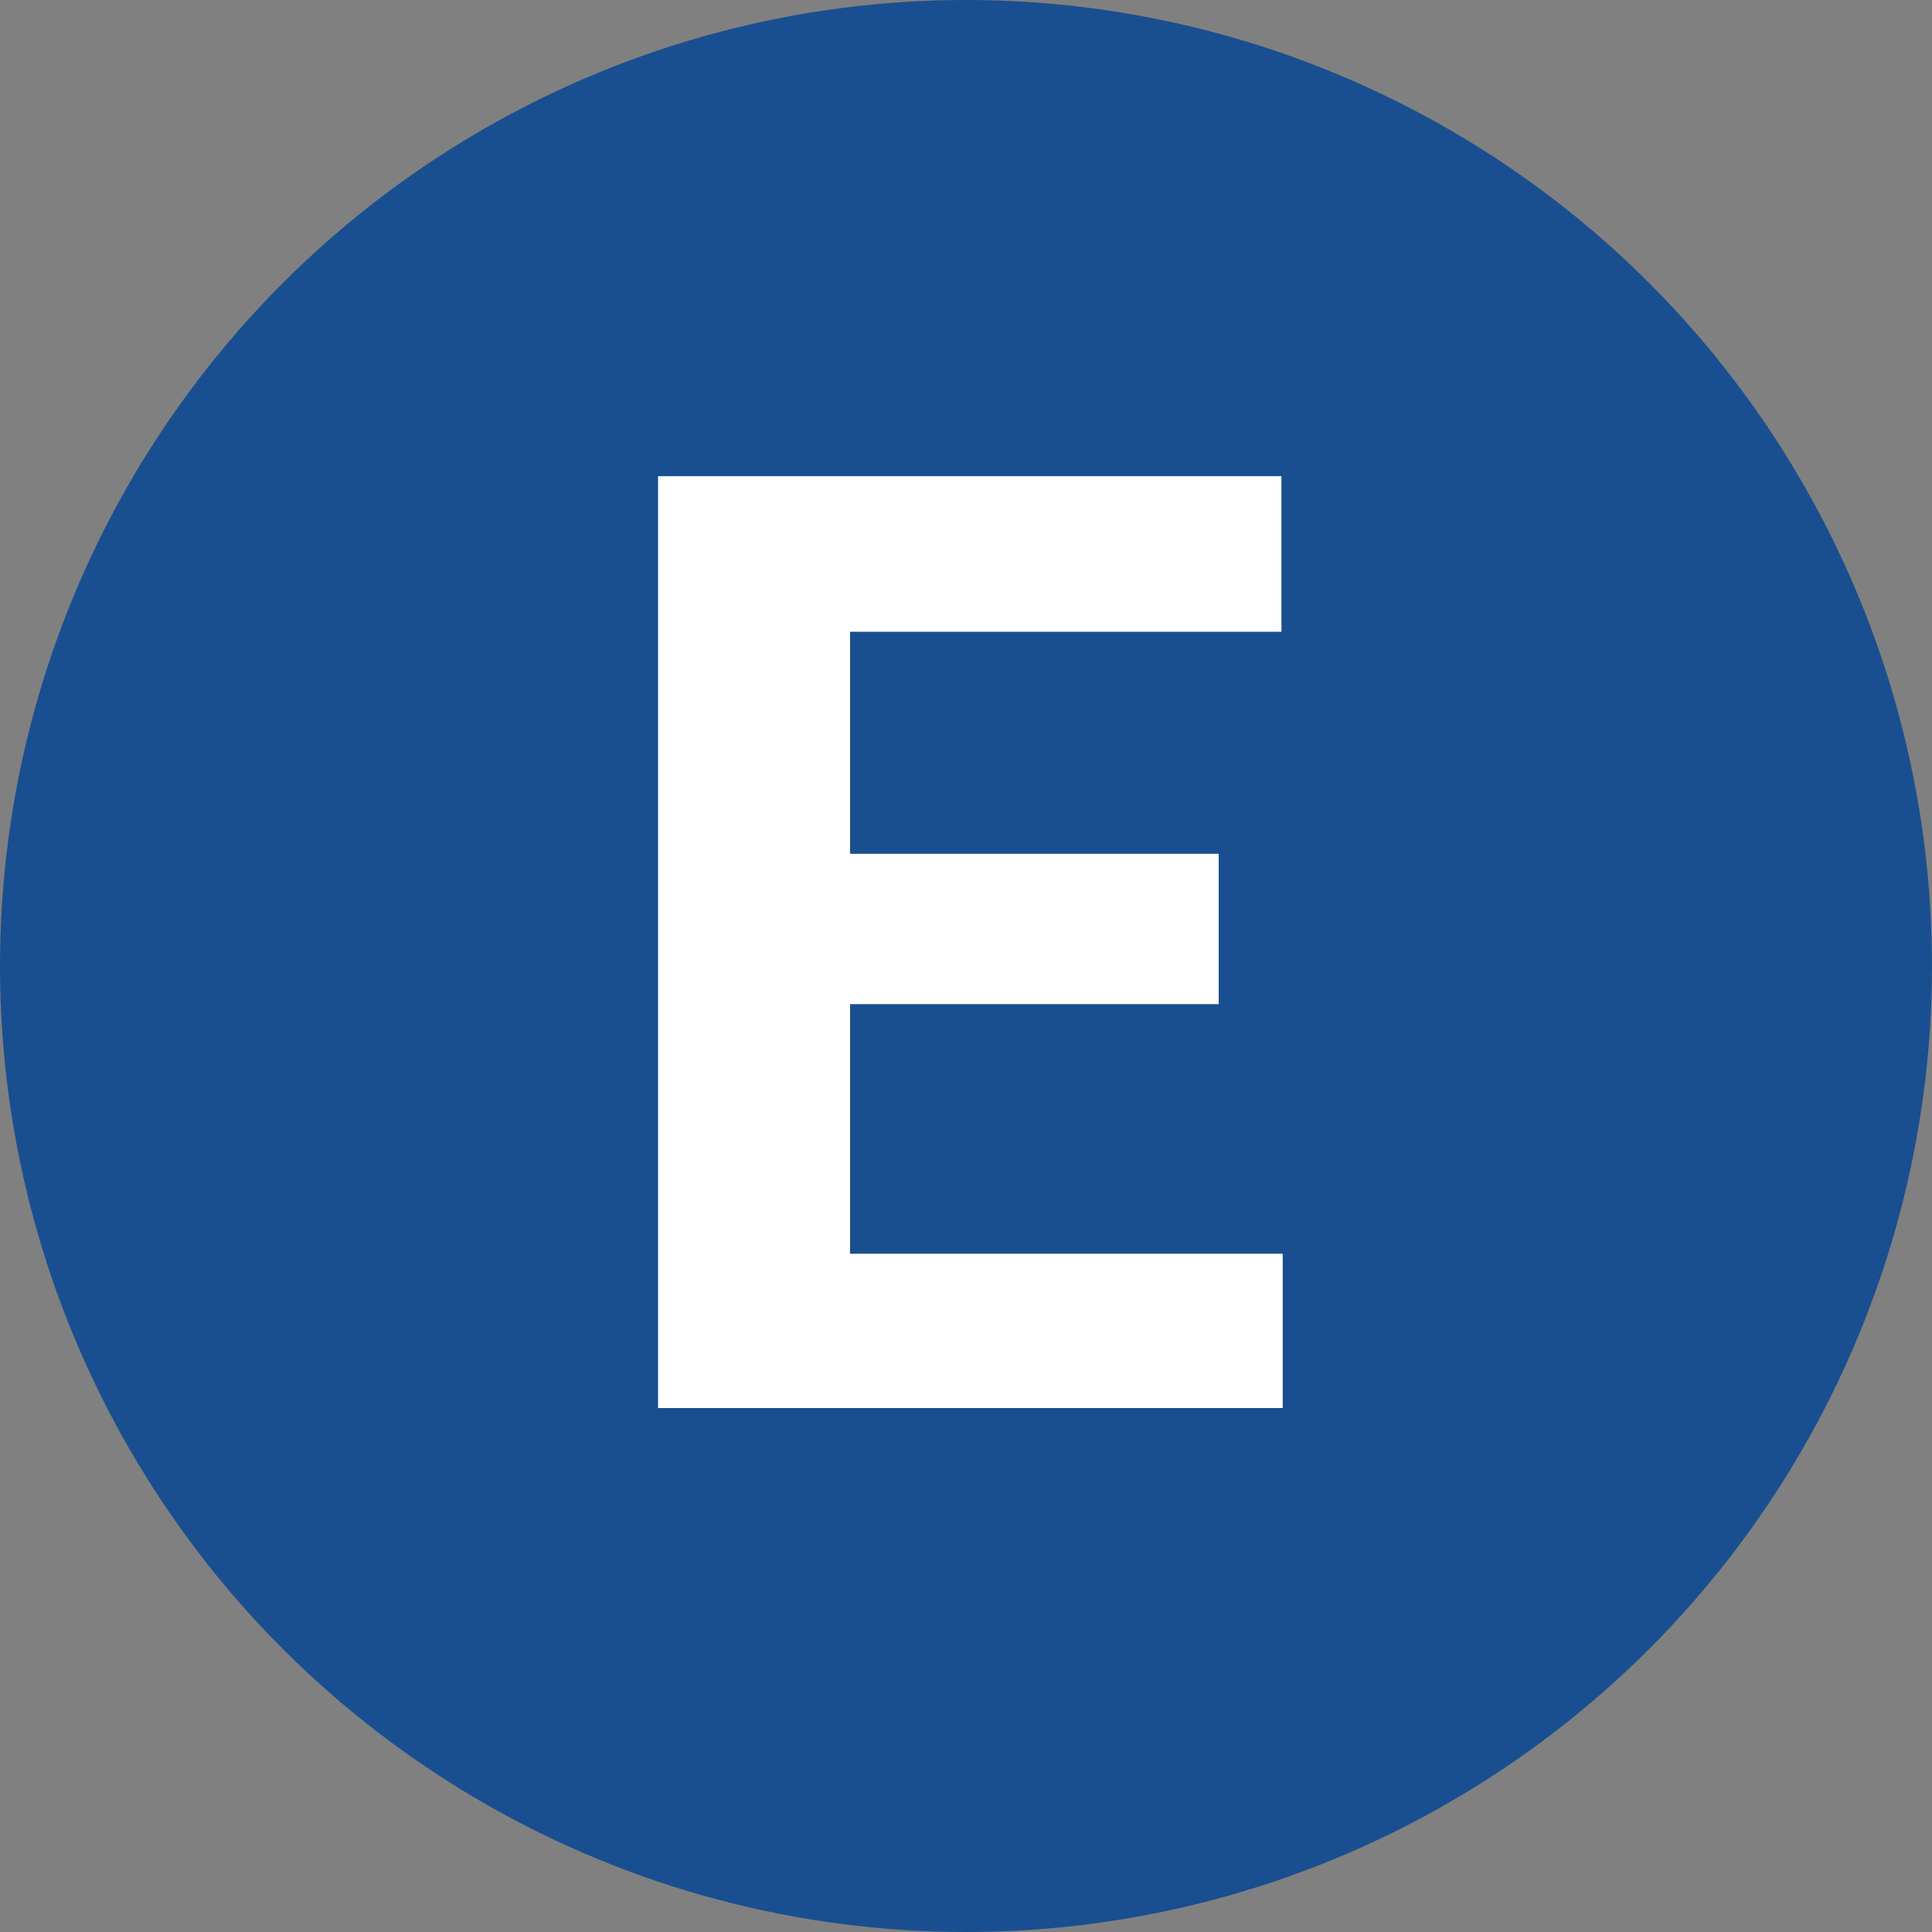
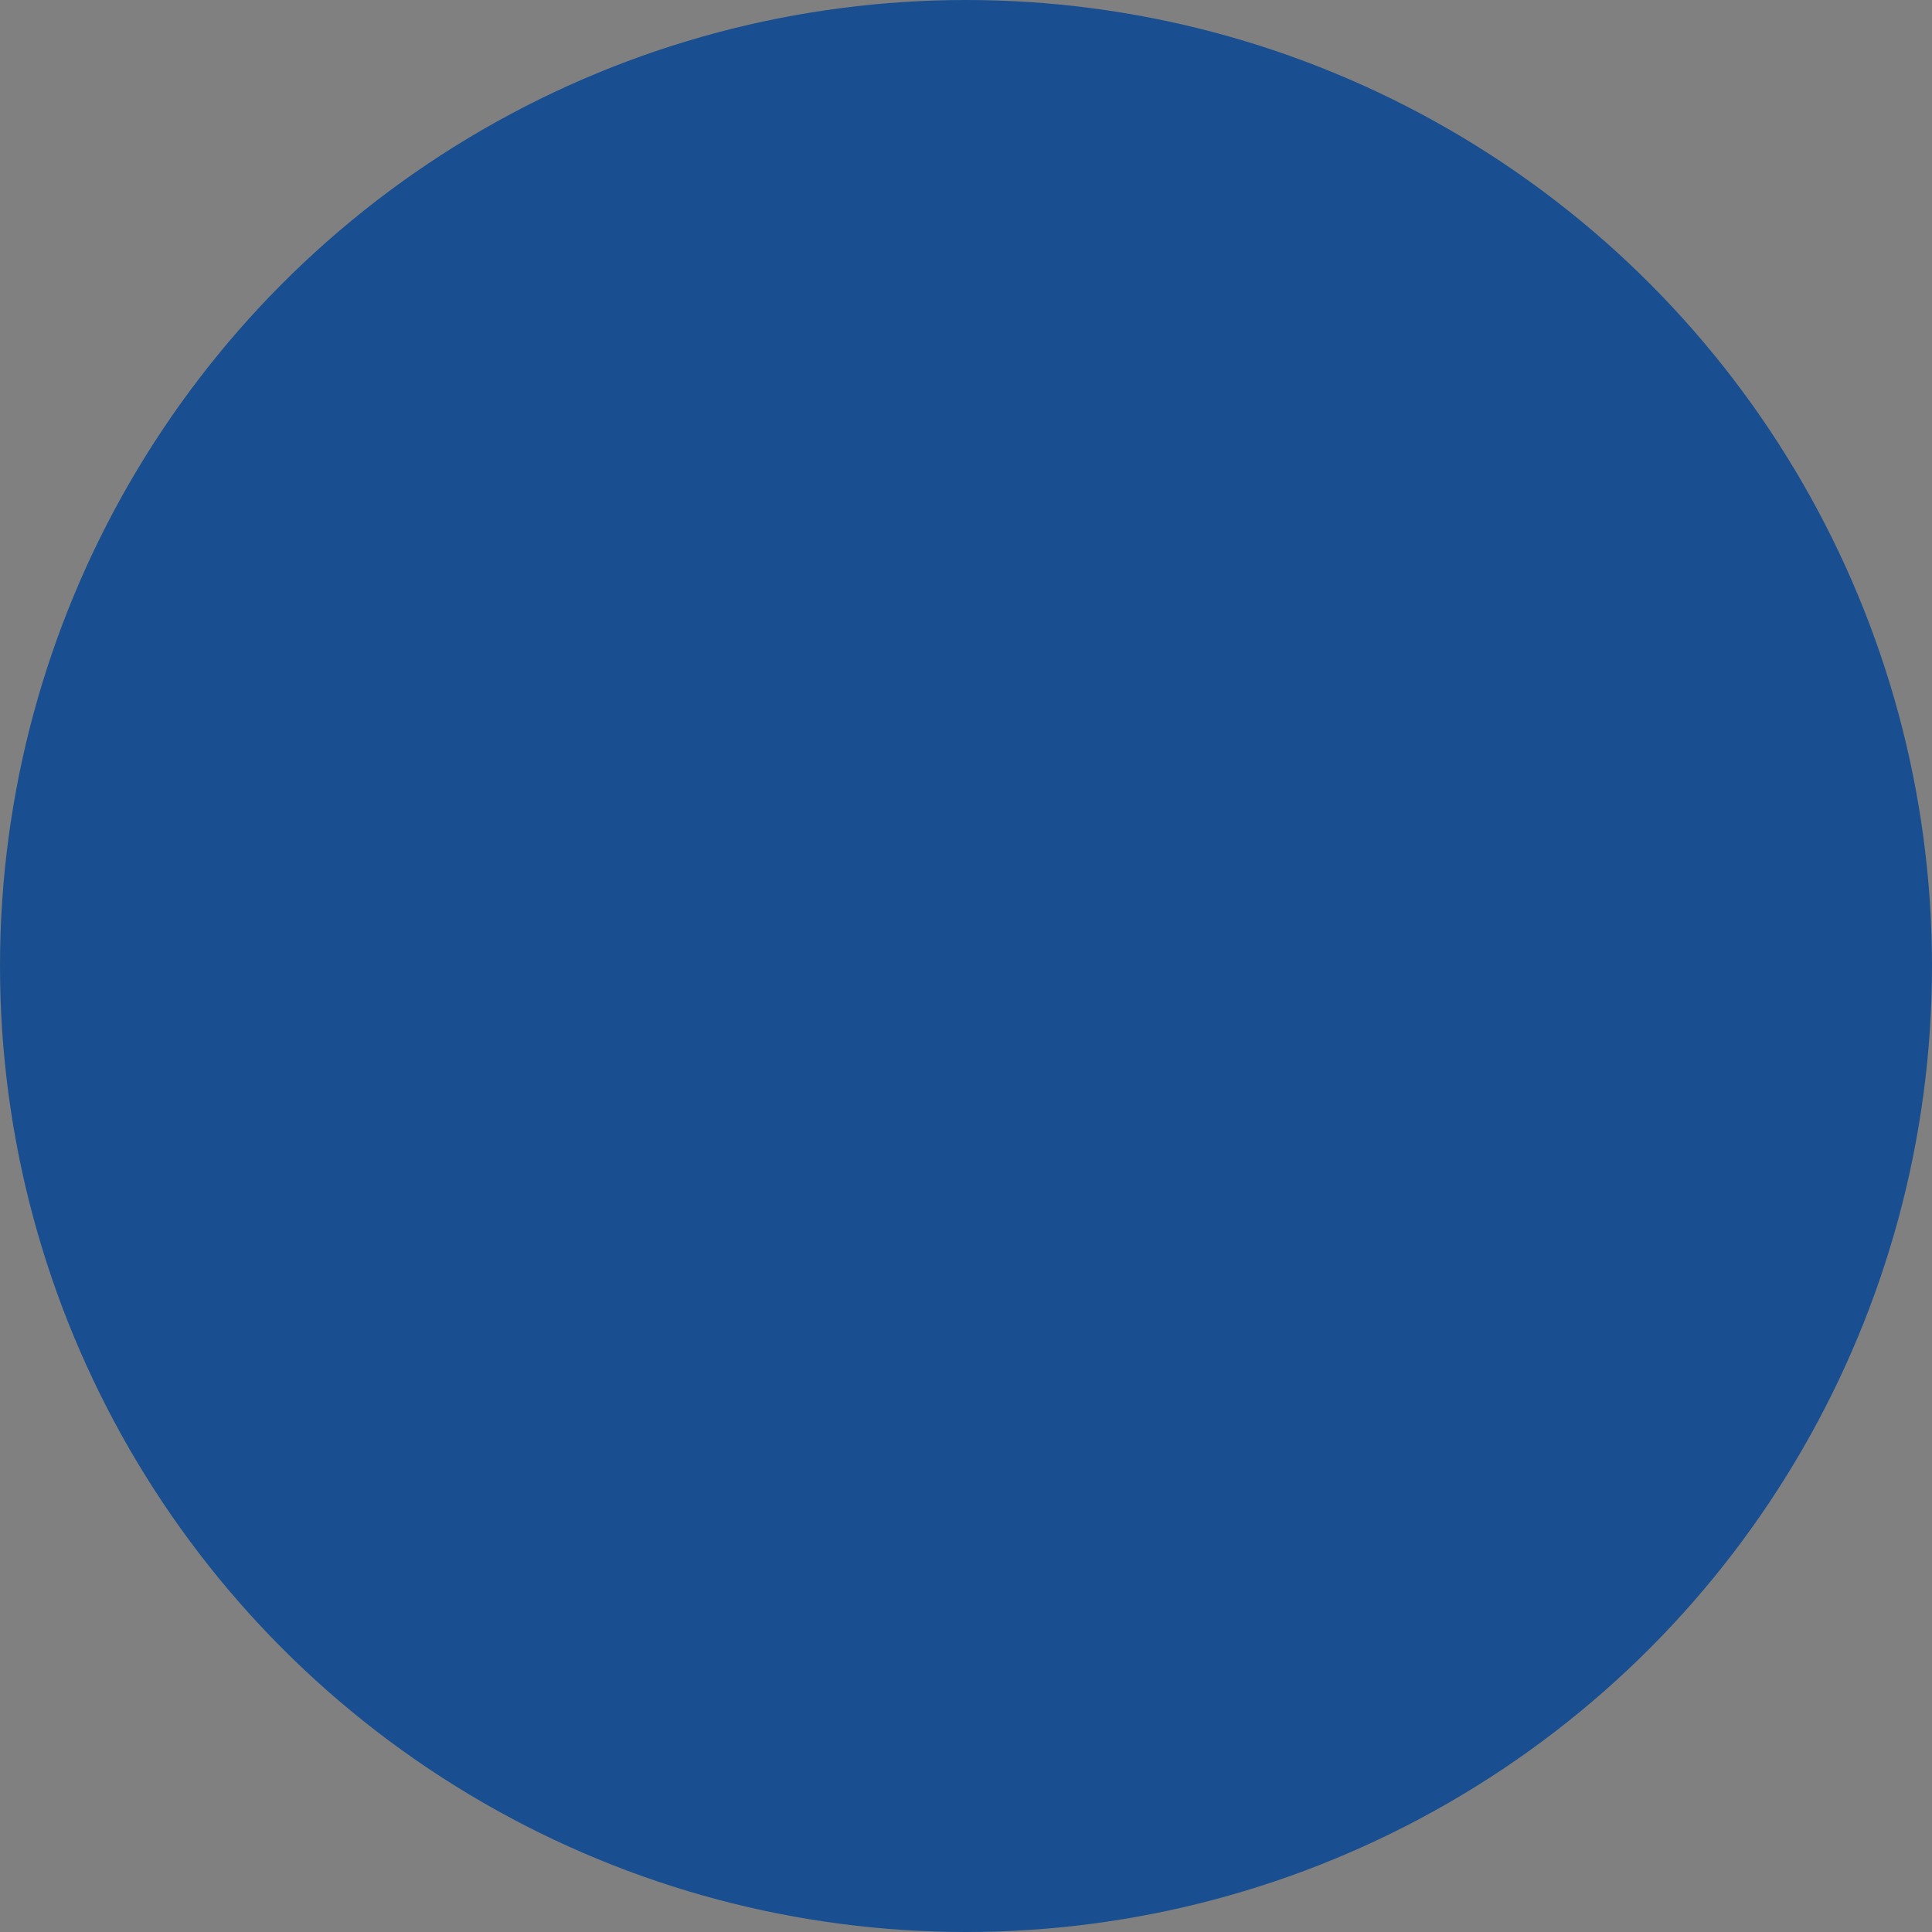
<svg xmlns="http://www.w3.org/2000/svg" id="Capa_1" viewBox="0 0 150 150">
  <rect x="0" y="0" width="150" height="150" fill="#808080" stroke="none" />
  <defs>
    <style>.cls-1{fill:#fff;}.cls-1,.cls-2{stroke-width:0px;}.cls-2{fill:#194f90;}</style>
  </defs>
  <circle class="cls-2" cx="75" cy="75" r="75" />
-   <path class="cls-1" d="M94.62,77.96h-28.62v19.38h33.59v11.98h-48.5V36.97h48.4v12.08h-33.49v17.24h28.62v11.67Z" />
</svg>